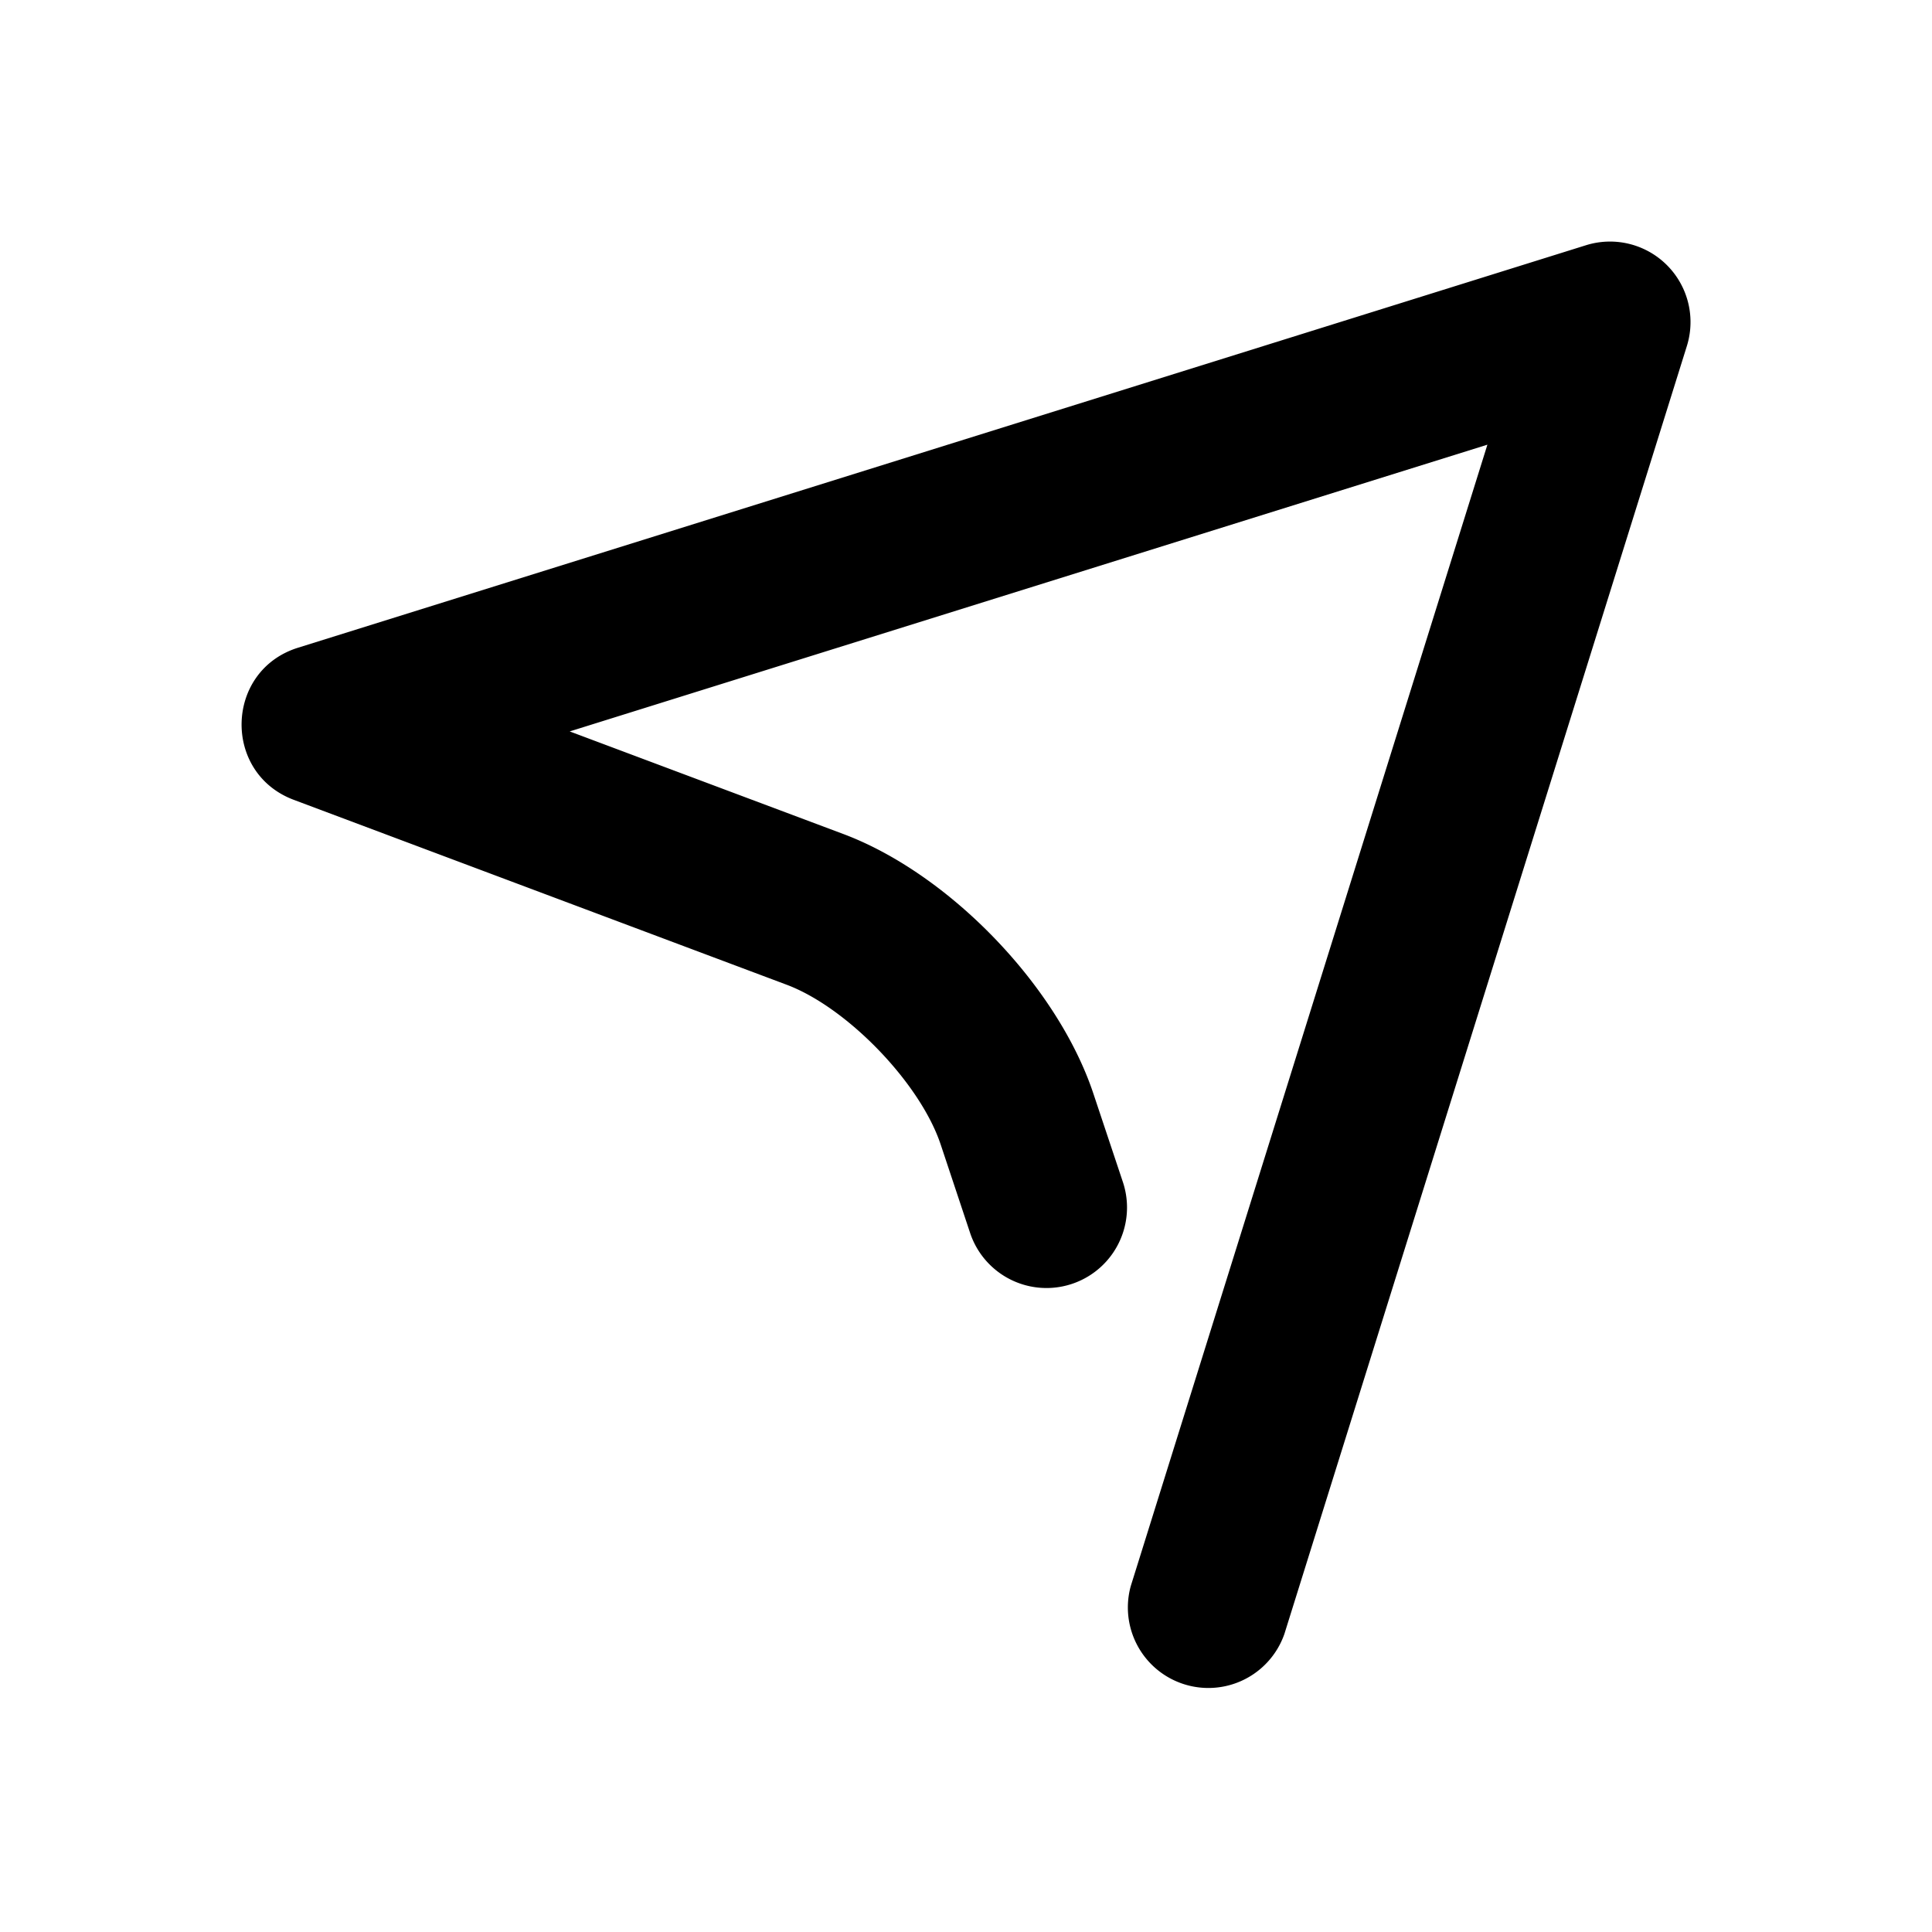
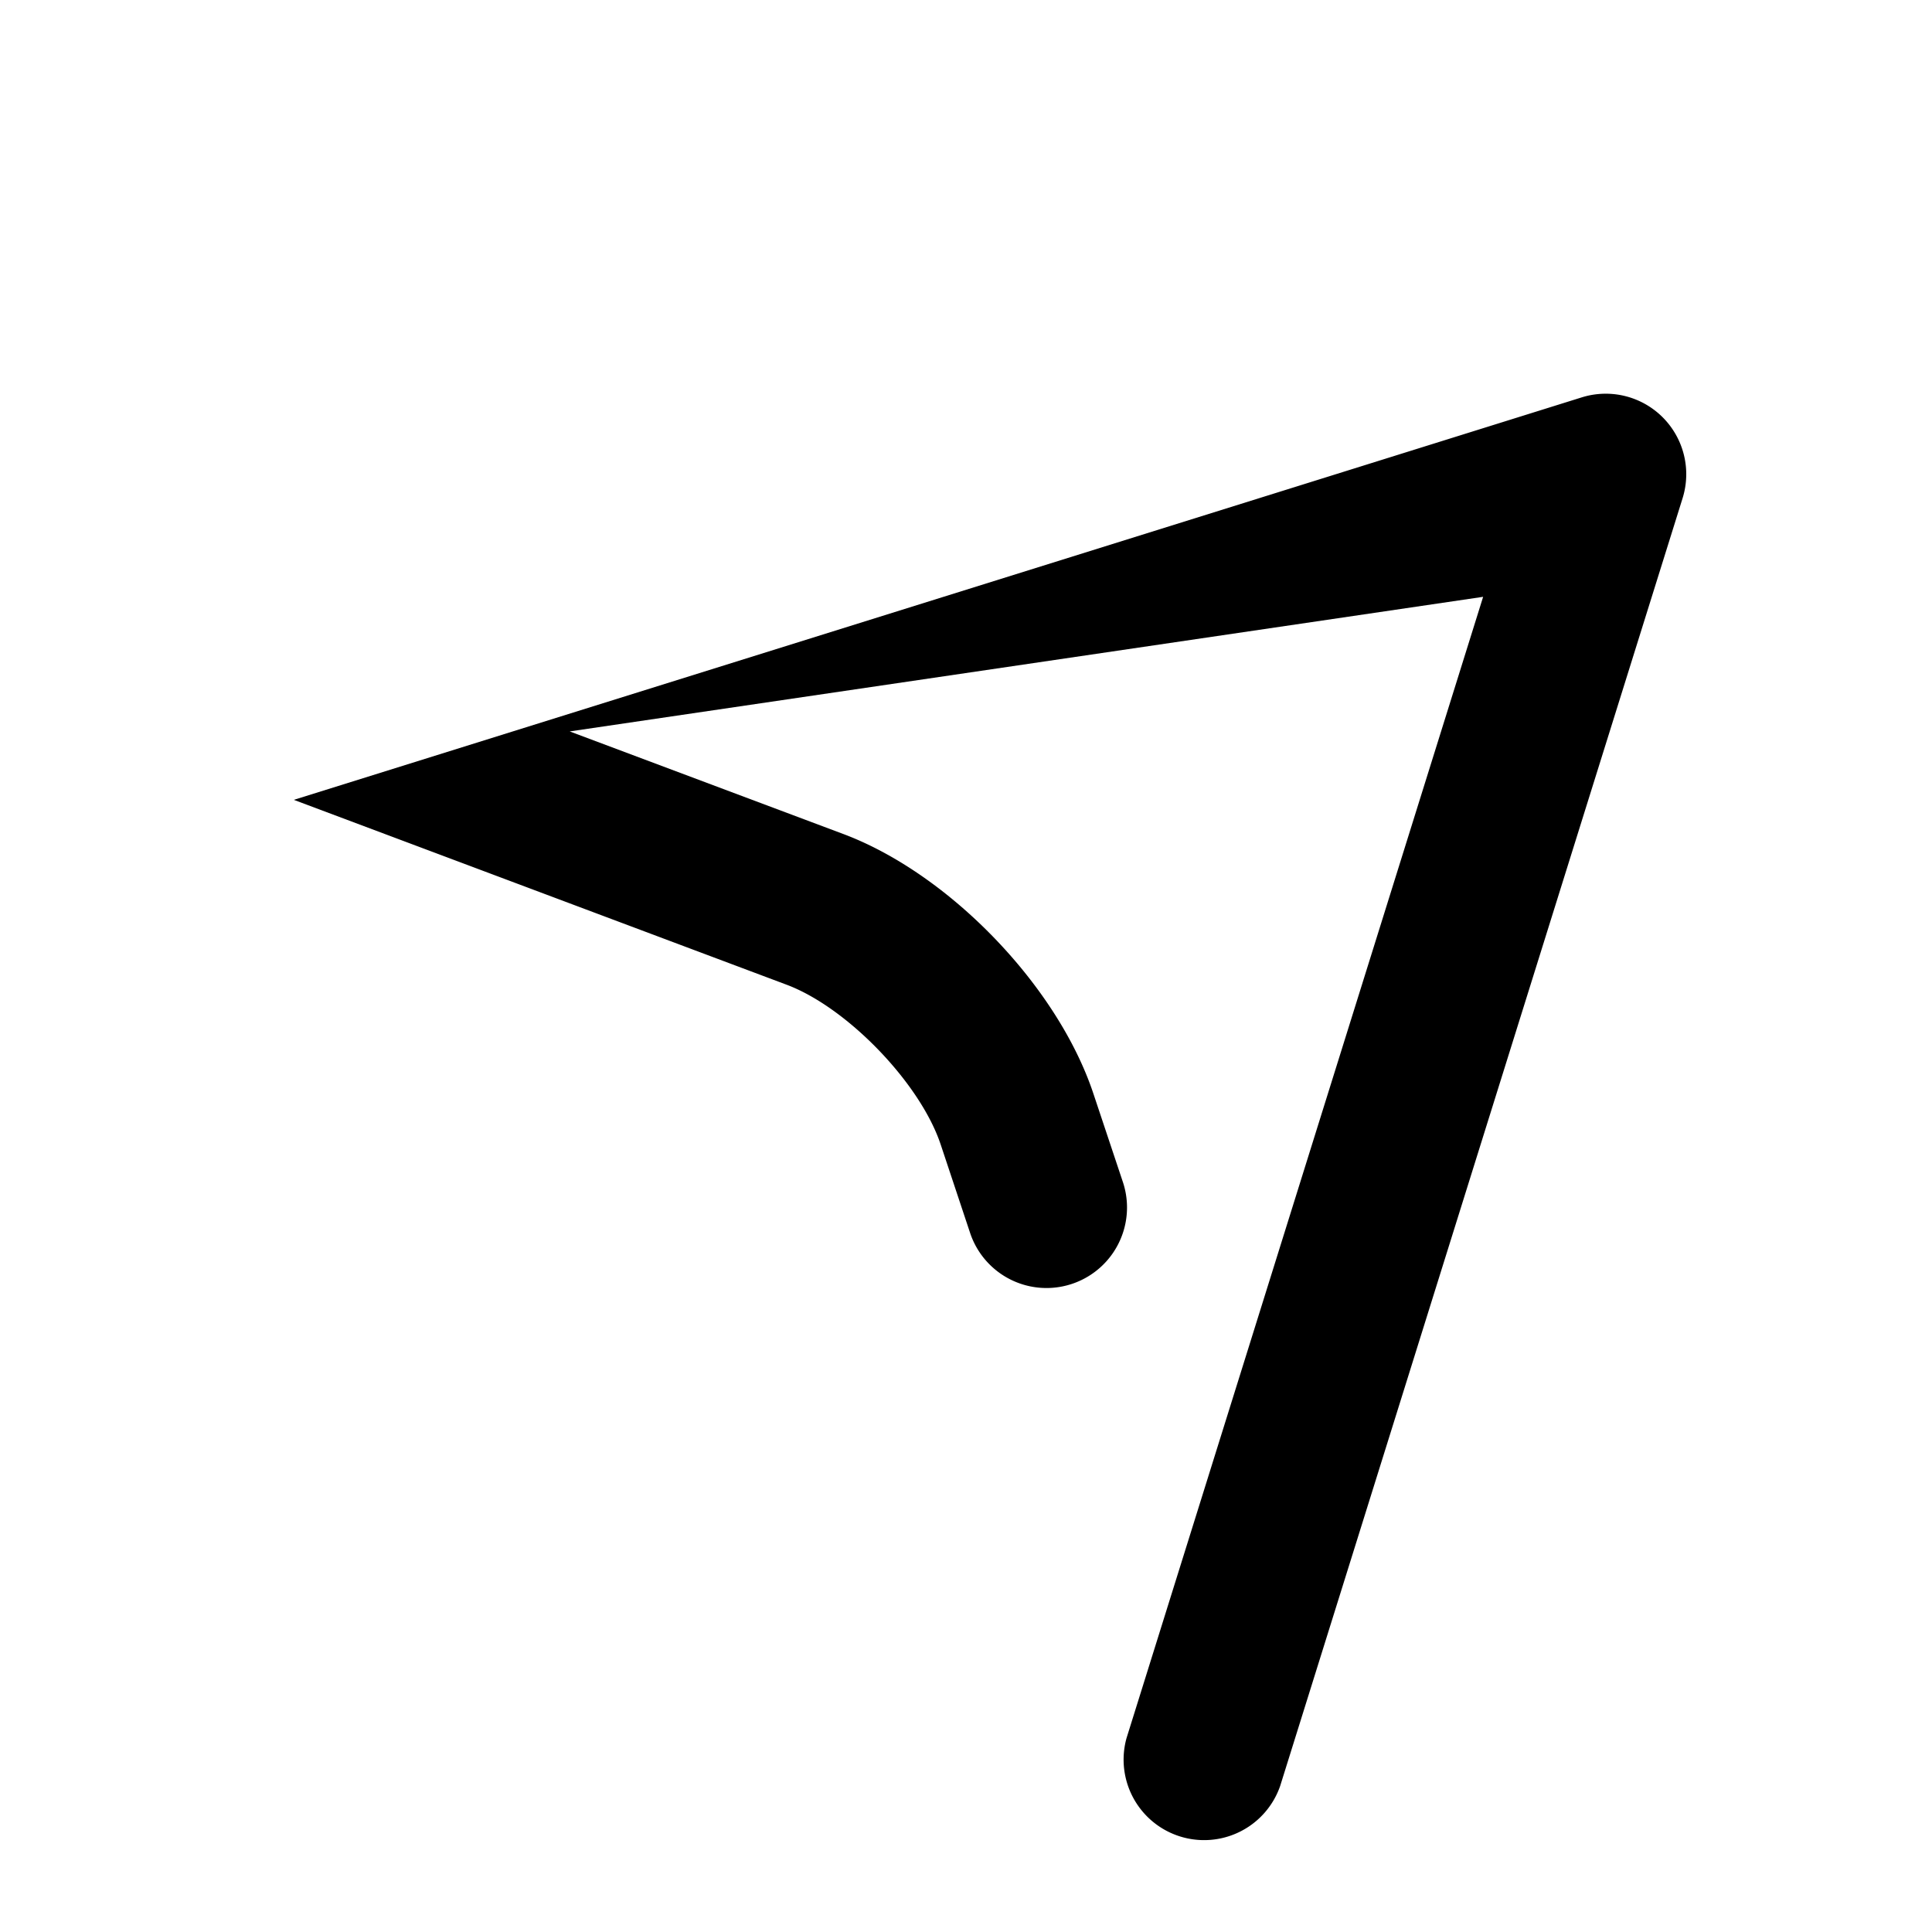
<svg xmlns="http://www.w3.org/2000/svg" width="24" height="24" viewBox="0 0 24 24">
  <title>route</title>
-   <path d="M7.077 9.086l3.398 1.274c1.318.494 2.662 1.889 3.107 3.224l.367 1.1a1 1 0 1 1-1.898.632l-.366-1.1c-.255-.762-1.16-1.7-1.912-1.983L3.65 9.936c-.891-.334-.856-1.607.053-1.89l16-5a1 1 0 0 1 1.252 1.252l-5 16a1 1 0 0 1-1.908-.596l4.43-14.178L7.077 9.086z" fill="#000" fill-rule="nonzero" />
+   <path d="M7.077 9.086l3.398 1.274c1.318.494 2.662 1.889 3.107 3.224l.367 1.1a1 1 0 1 1-1.898.632l-.366-1.1c-.255-.762-1.16-1.7-1.912-1.983L3.65 9.936l16-5a1 1 0 0 1 1.252 1.252l-5 16a1 1 0 0 1-1.908-.596l4.43-14.178L7.077 9.086z" fill="#000" fill-rule="nonzero" />
</svg>